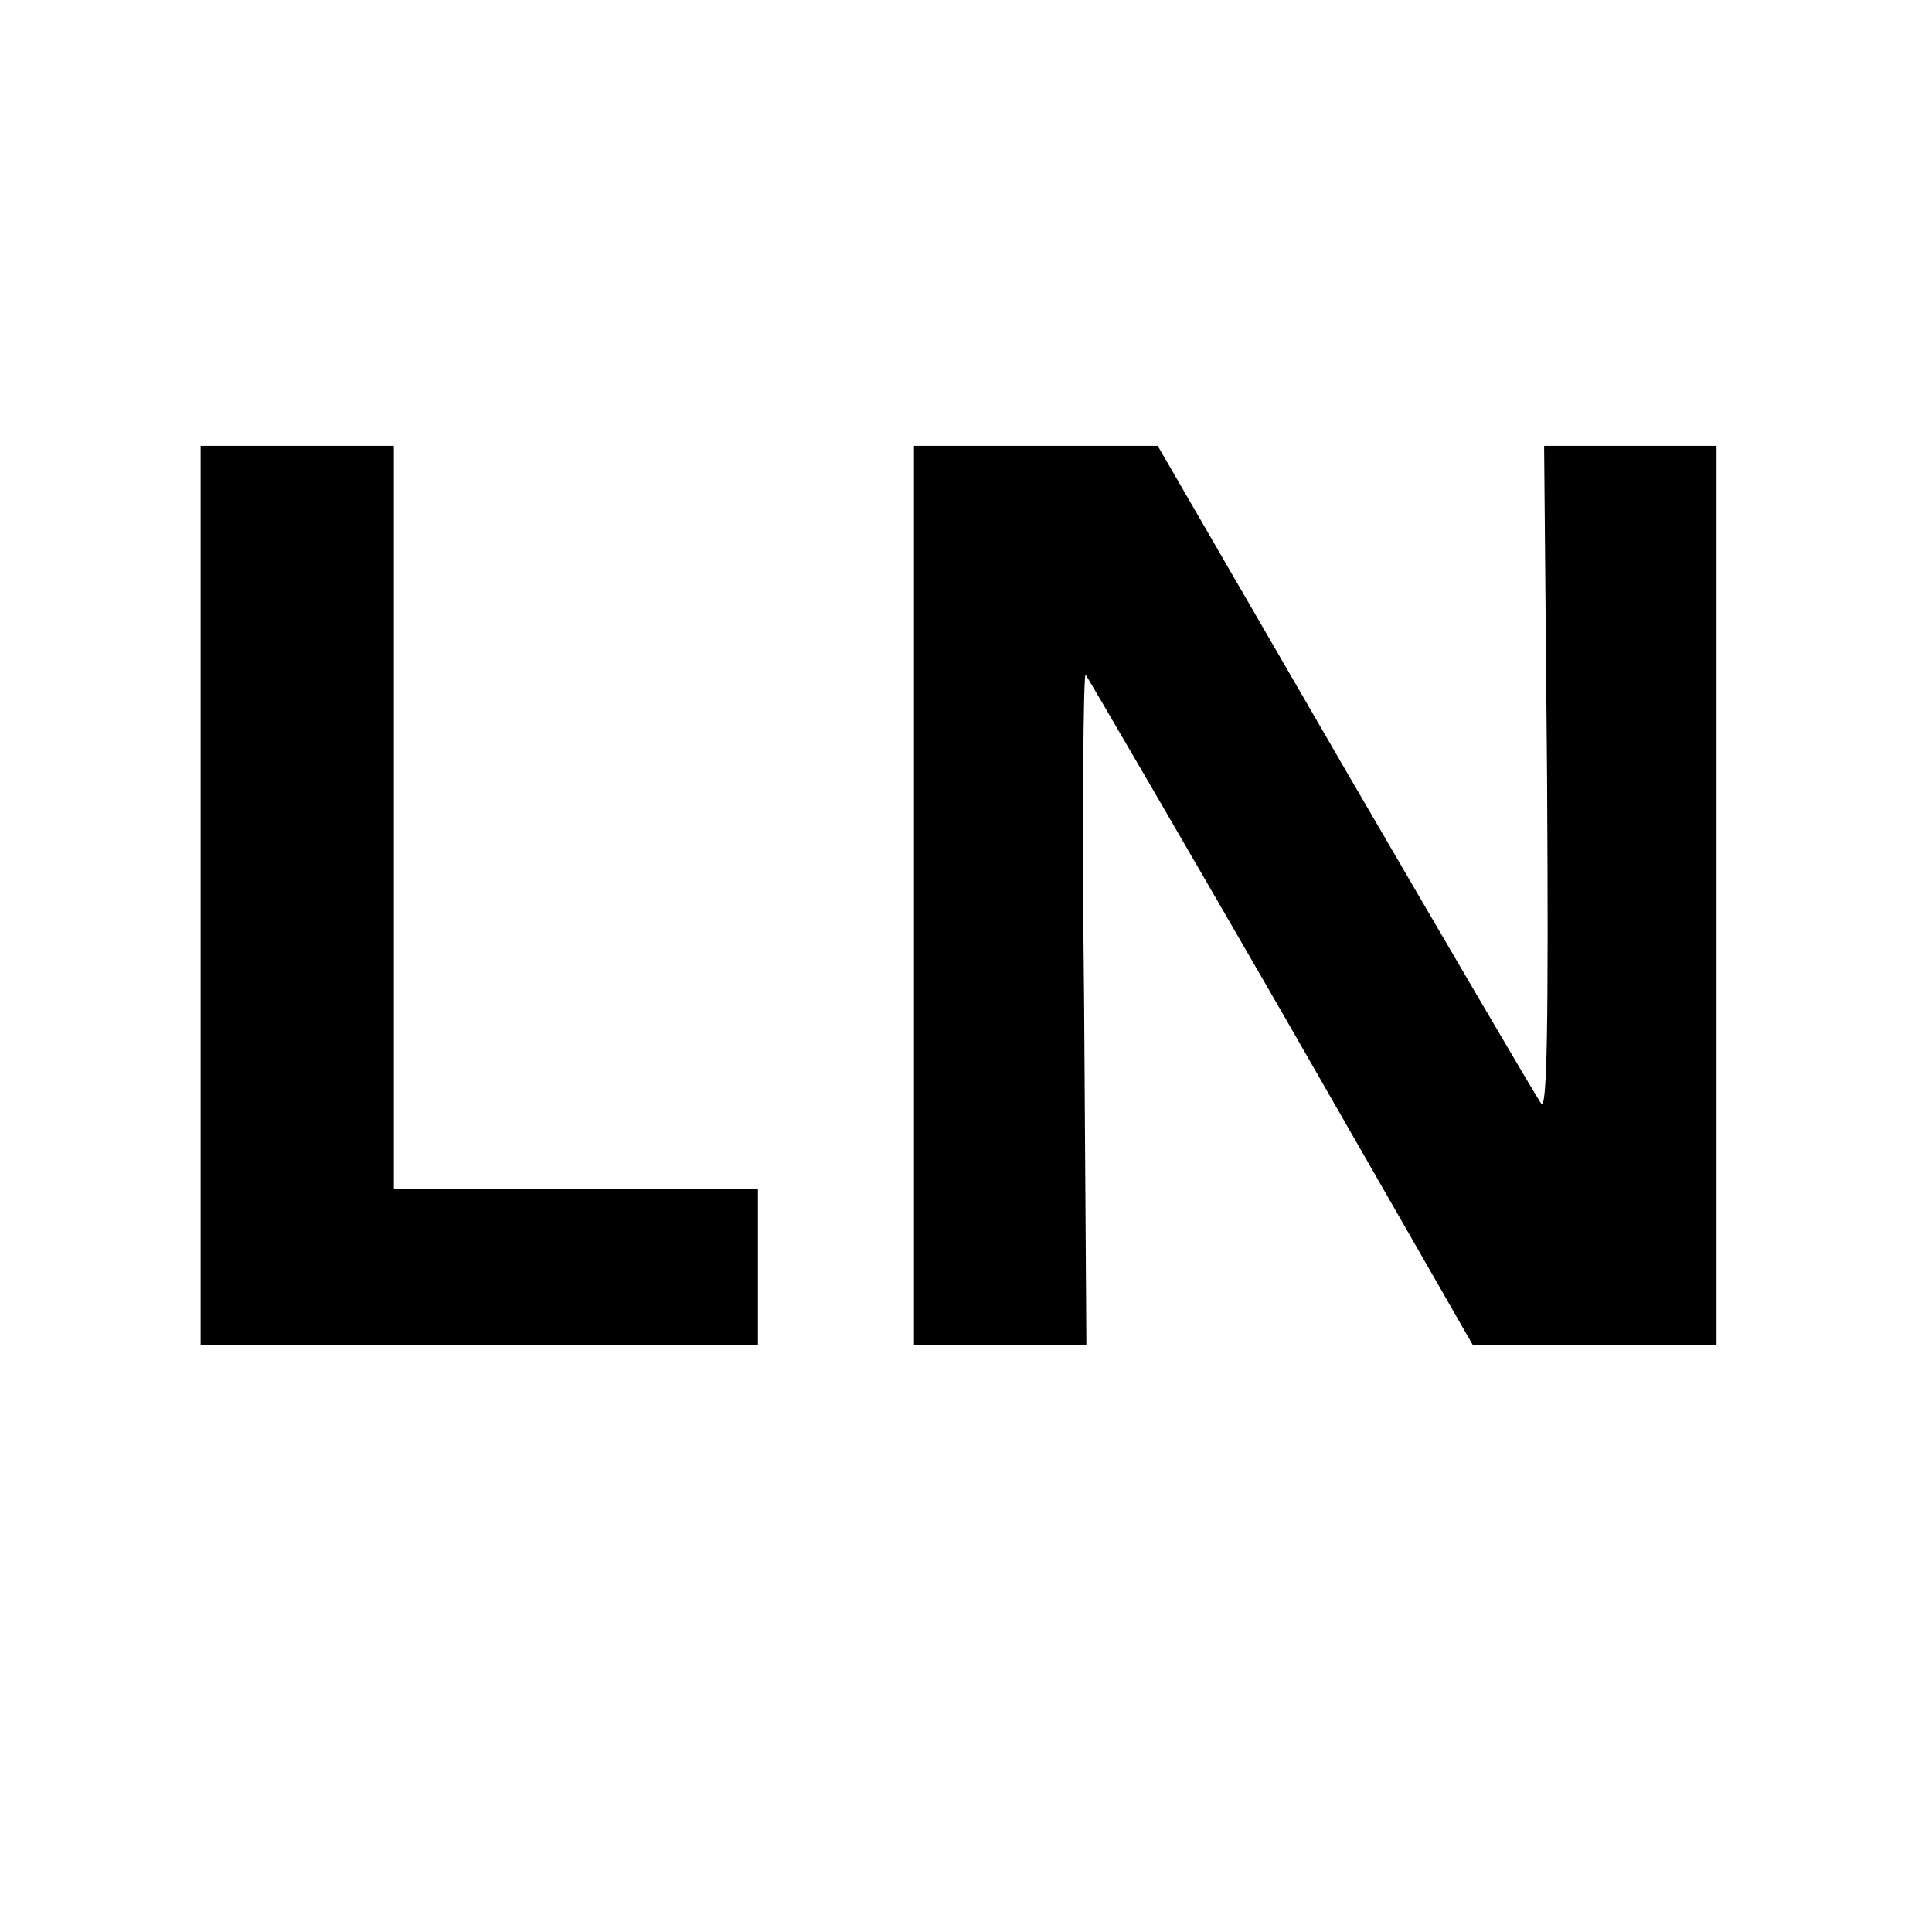
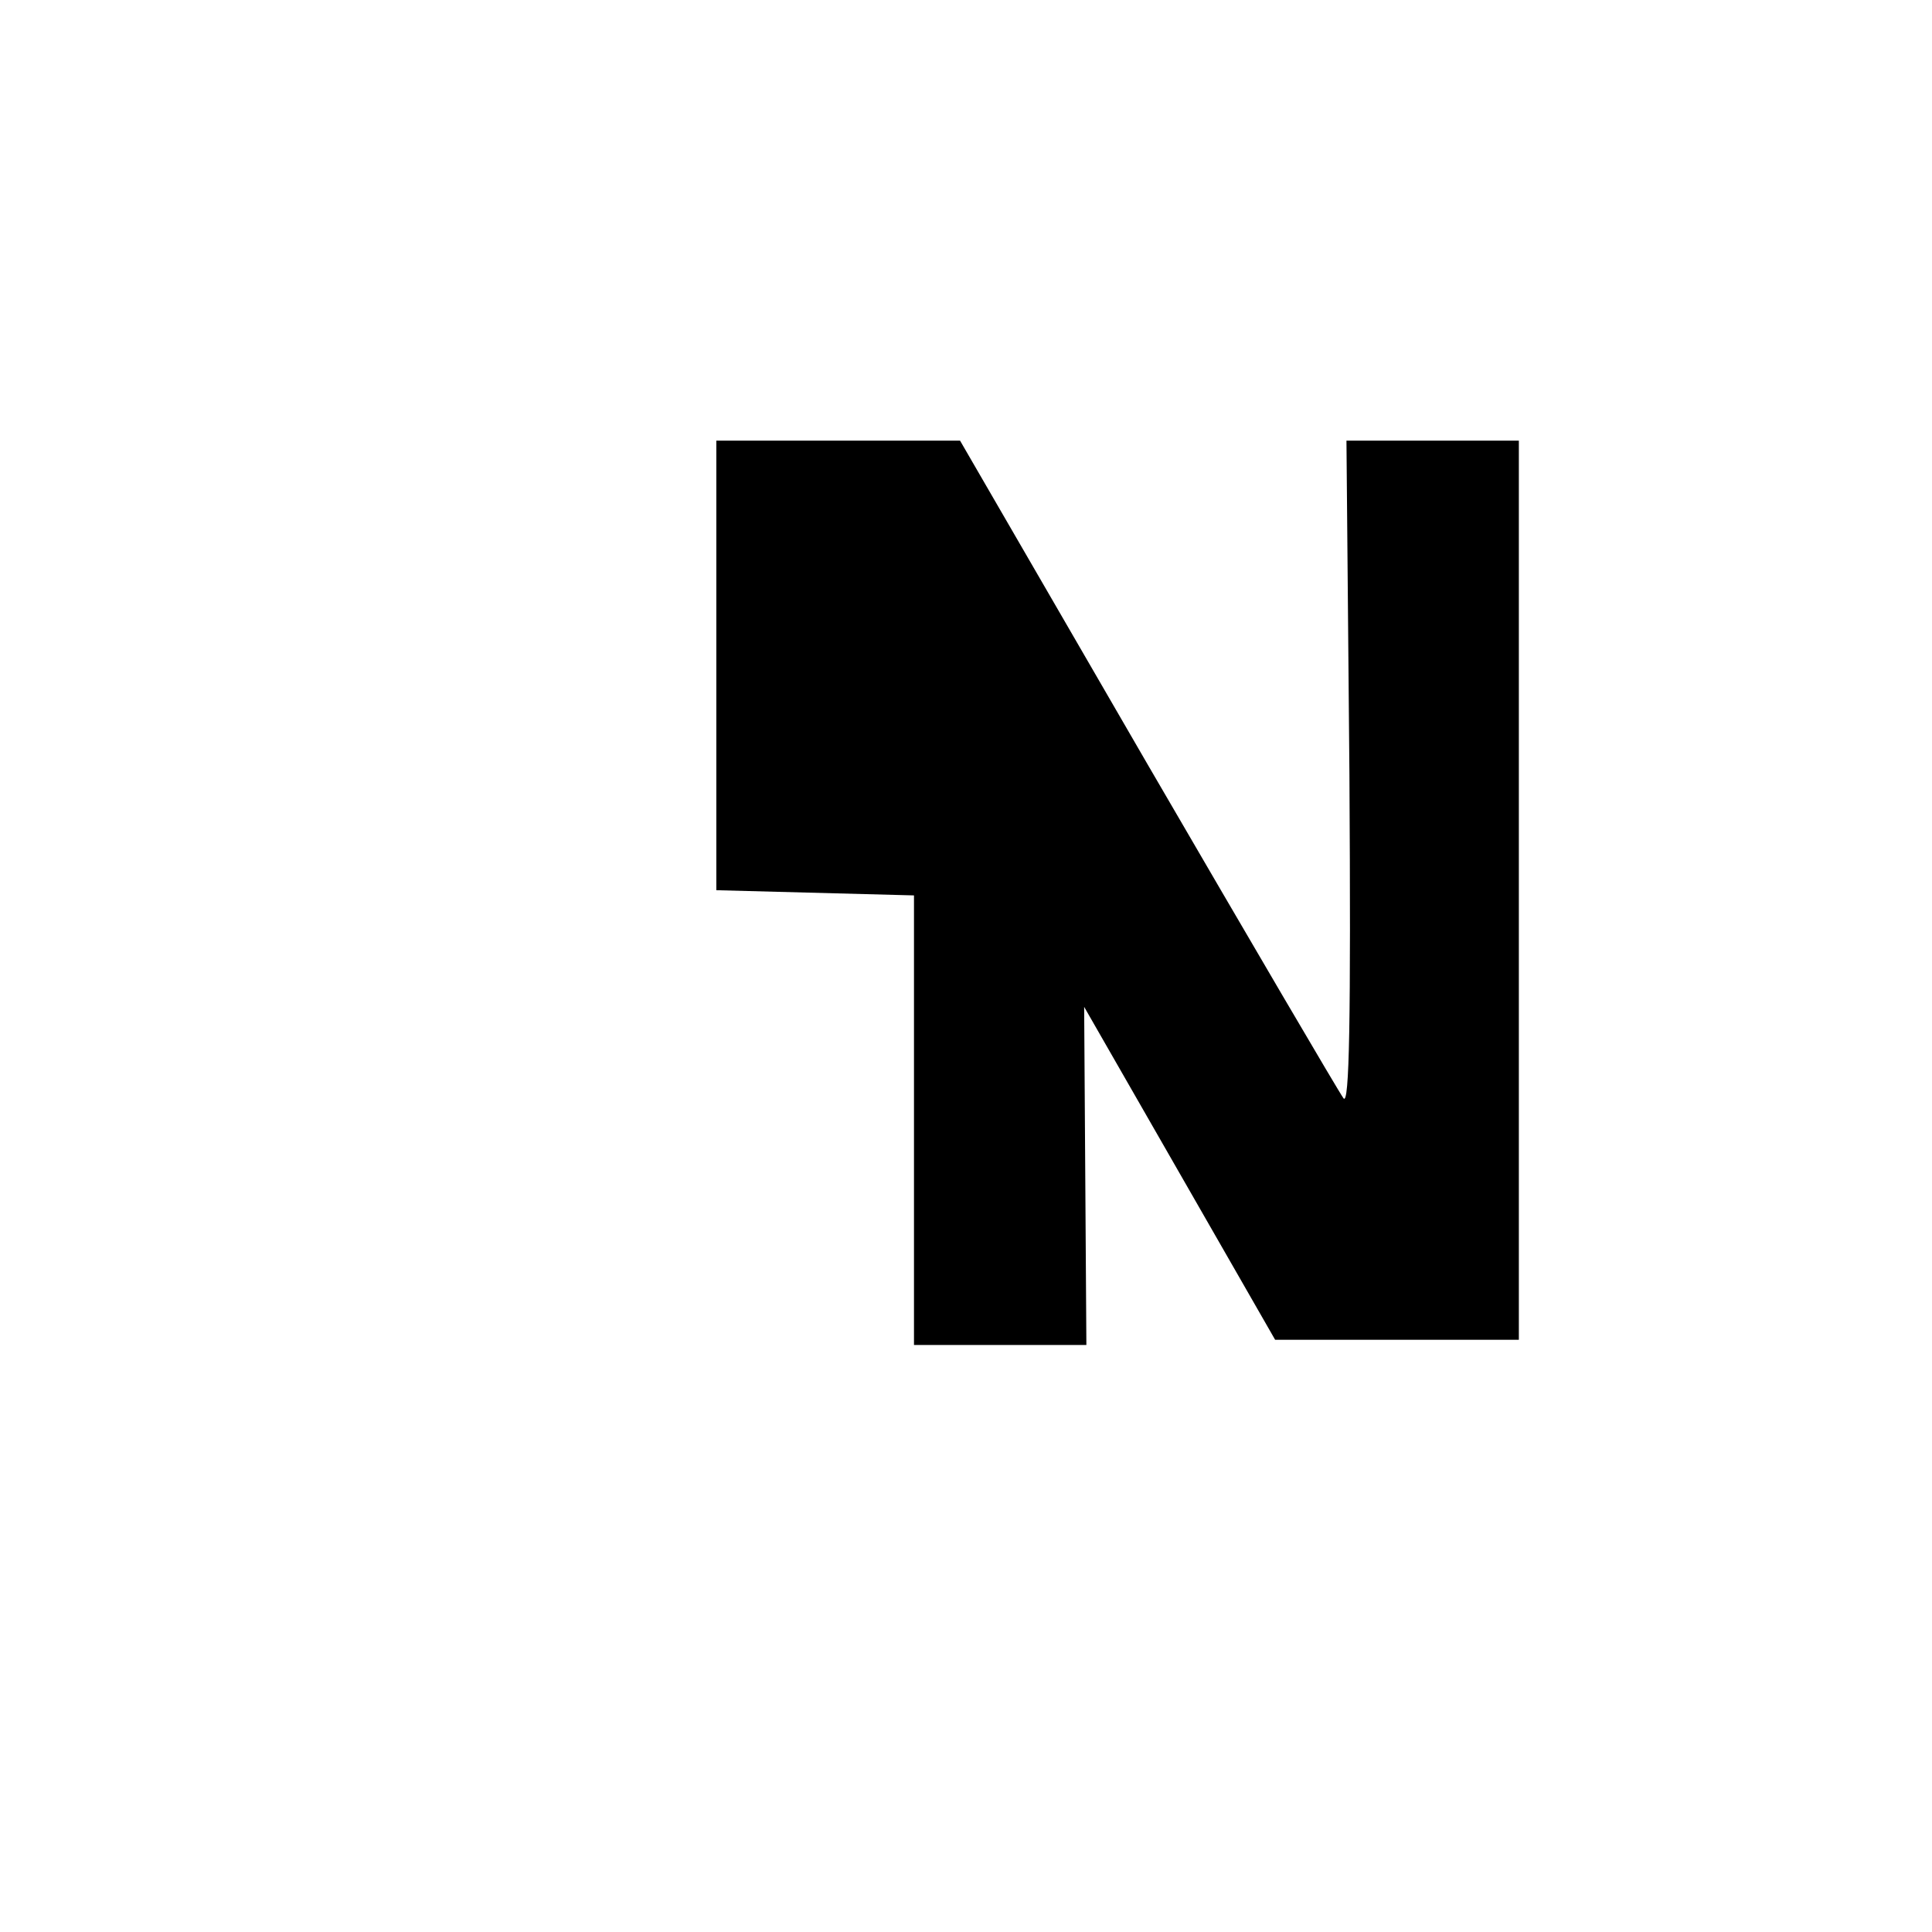
<svg xmlns="http://www.w3.org/2000/svg" version="1.0" width="260pt" height="260pt" viewBox="0 0 260 260" preserveAspectRatio="xMidYMid meet">
  <g transform="translate(0,260) scale(0.1,-0.1)" fill="#000000" stroke="none">
-     <path d="M270 1395 l0 -605 375 0 375 0 0 105 0 105 -245 0 -245 0 0 500 0 500 -130 0 -130 0 0 -605z" />
-     <path d="M1230 1395 l0 -605 116 0 116 0 -3 455 c-3 250 -1 451 2 447 3 -4 122 -208 264 -454 l257 -448 164 0 164 0 0 605 0 605 -116 0 -116 0 4 -450 c2 -330 0 -446 -8 -435 -6 8 -125 211 -264 450 l-252 435 -164 0 -164 0 0 -605z" />
+     <path d="M1230 1395 l0 -605 116 0 116 0 -3 455 l257 -448 164 0 164 0 0 605 0 605 -116 0 -116 0 4 -450 c2 -330 0 -446 -8 -435 -6 8 -125 211 -264 450 l-252 435 -164 0 -164 0 0 -605z" />
  </g>
</svg>